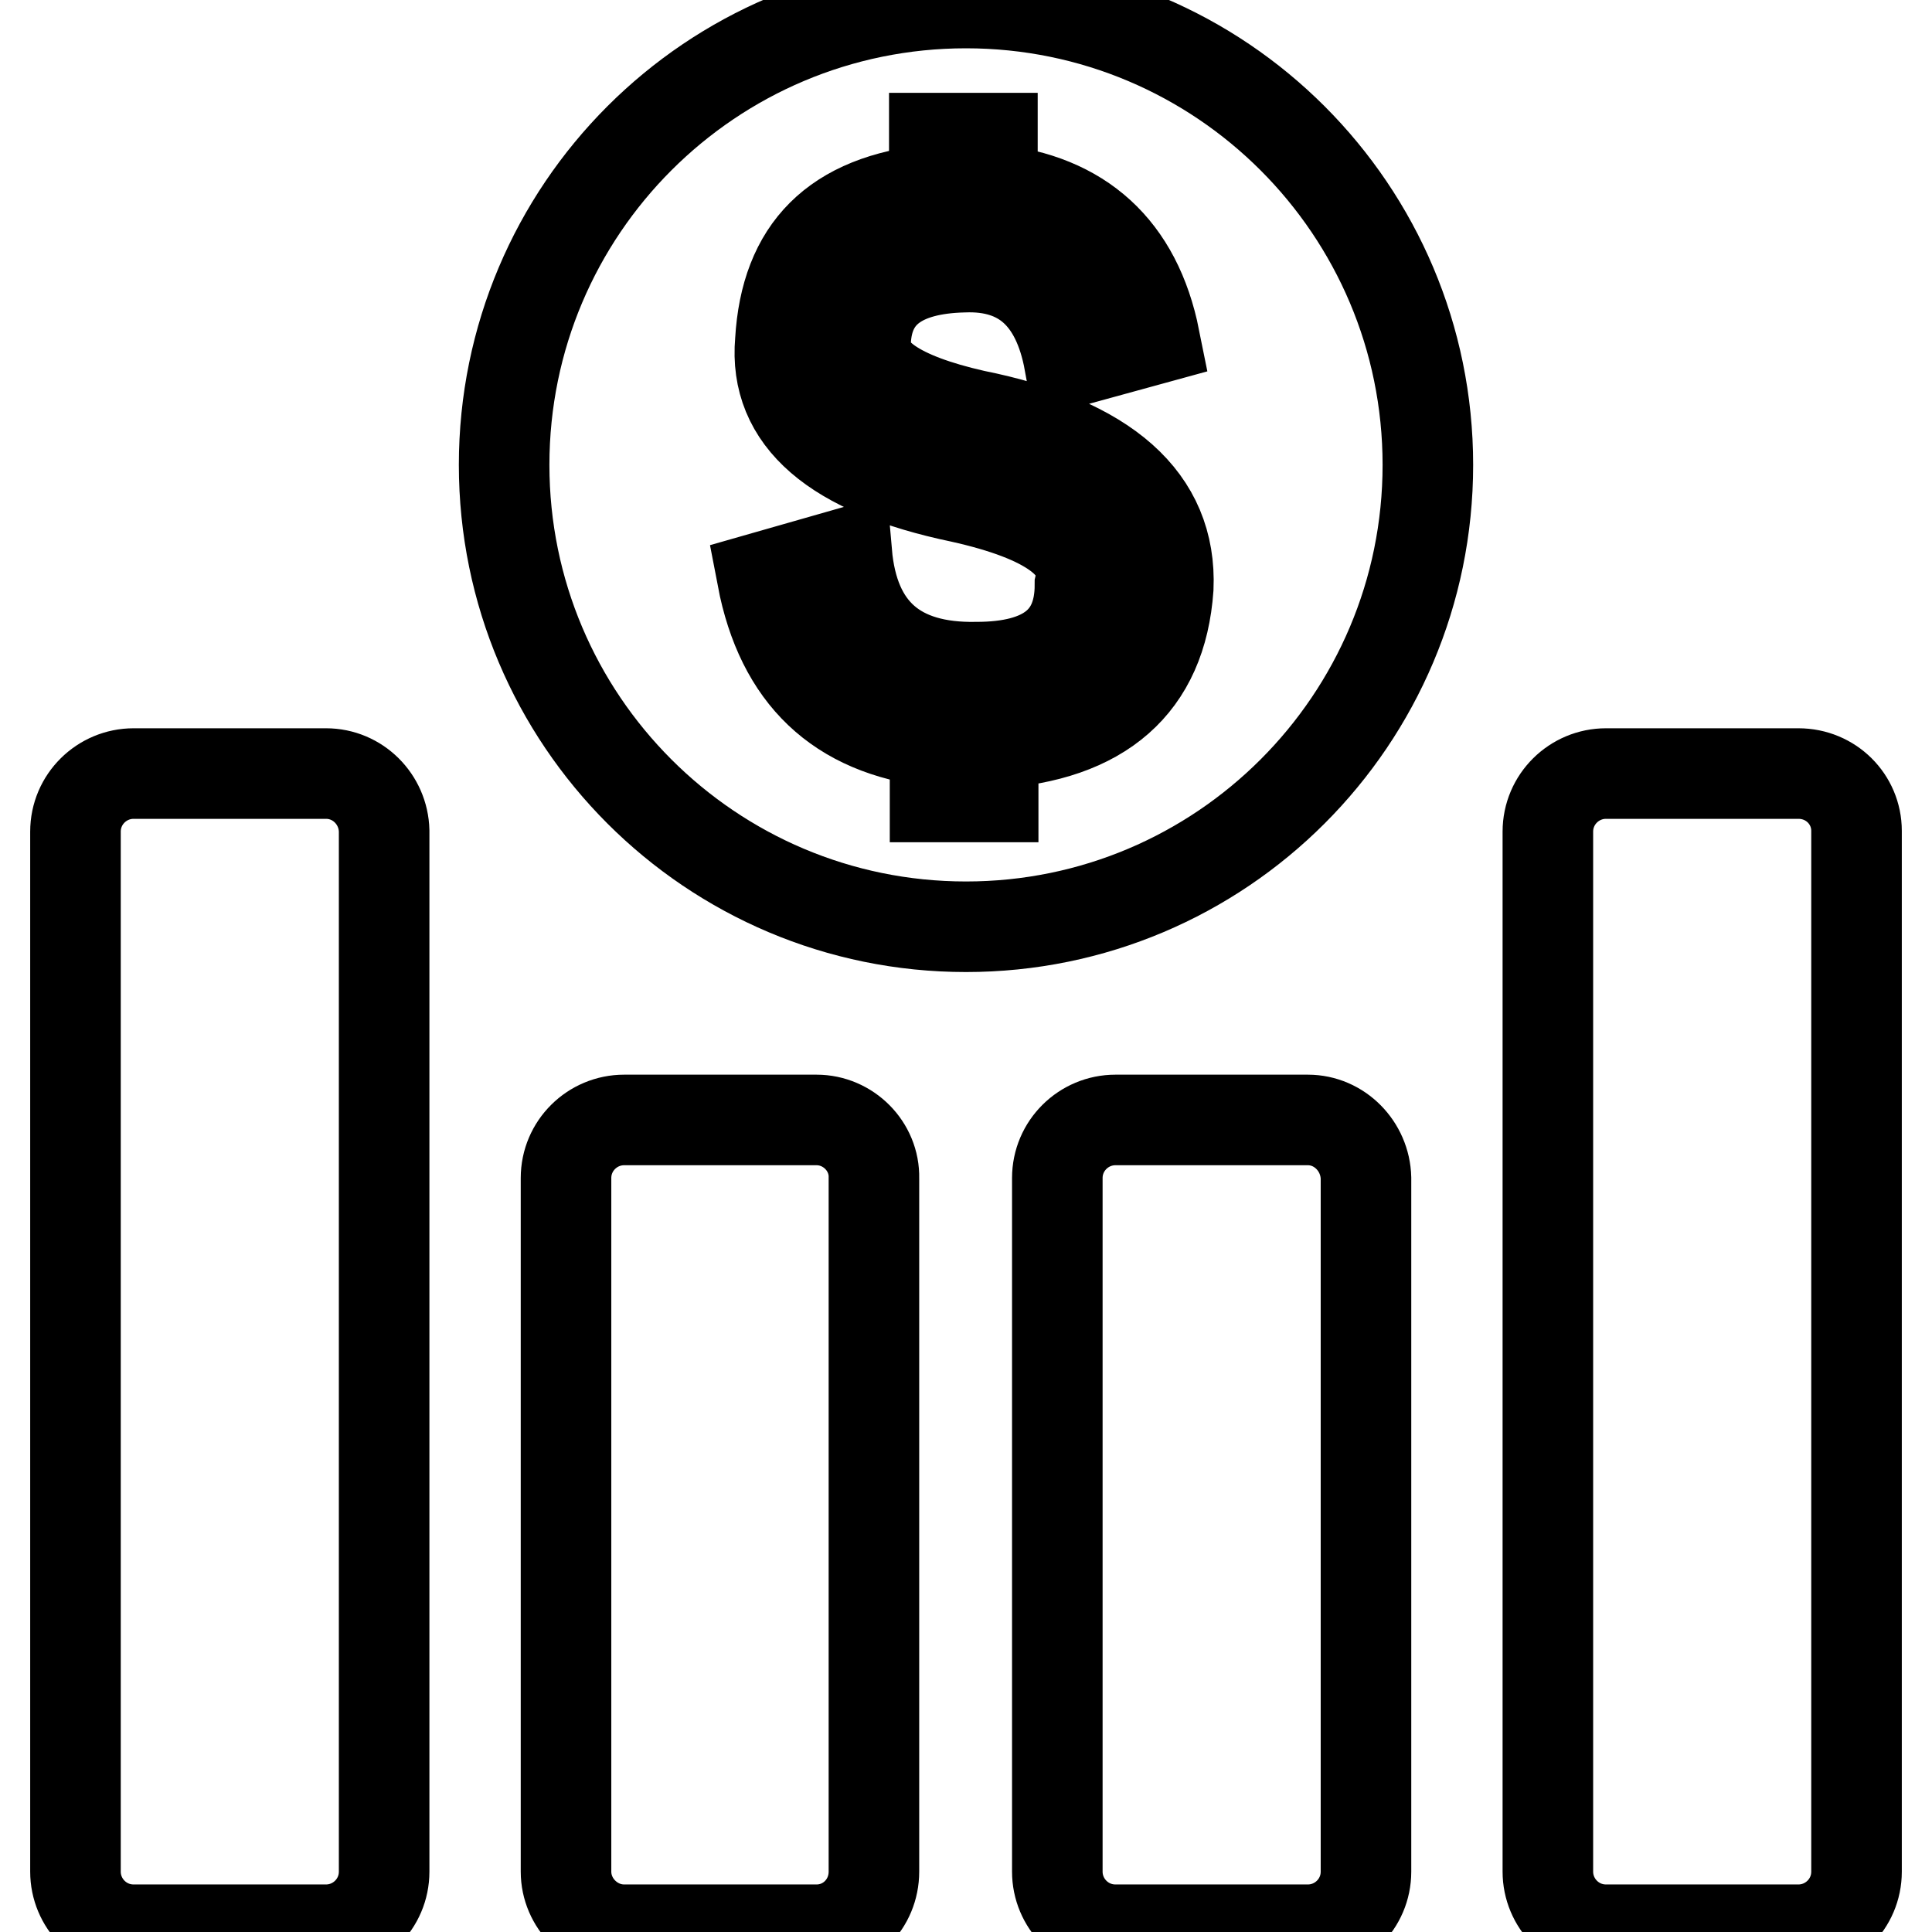
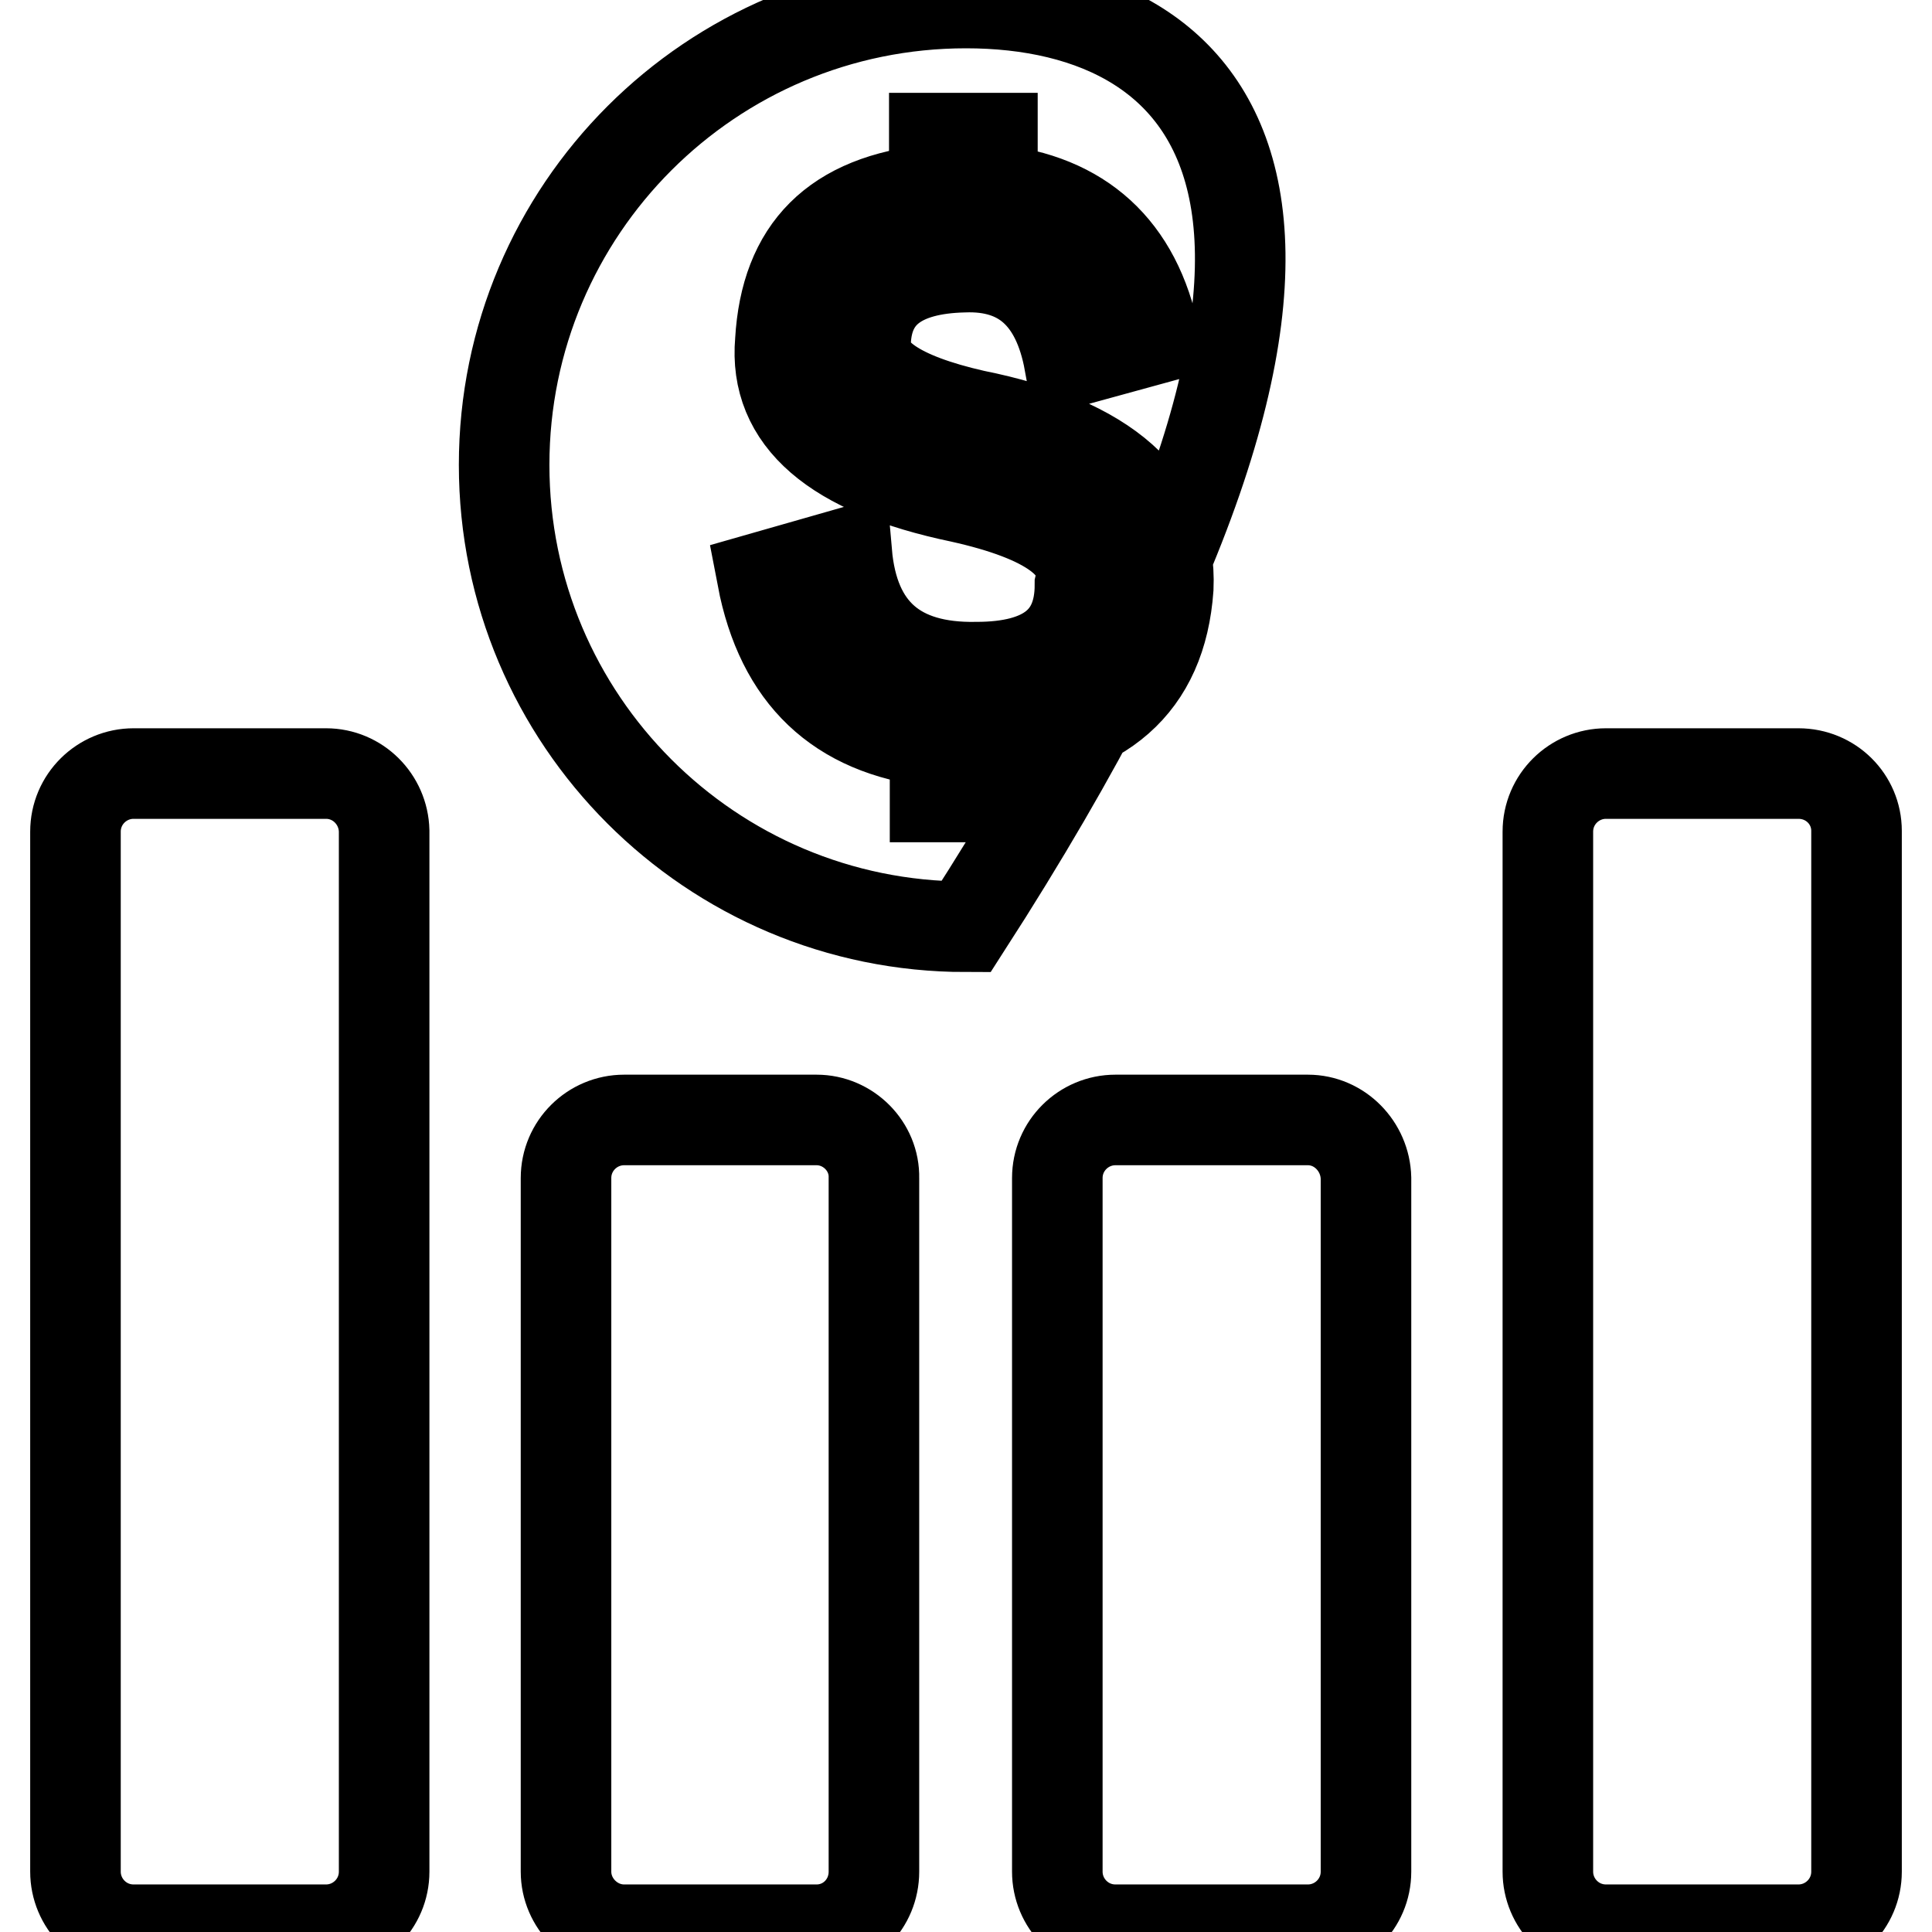
<svg xmlns="http://www.w3.org/2000/svg" version="1.1" x="0px" y="0px" viewBox="0 0 256 256" enable-background="new 0 0 256 256" xml:space="preserve">
  <g>
-     <path stroke-width="12" fill-opacity="0" stroke="#000000" d="M43.2,102.5H17.7c-4.2,0-7.7,3.4-7.7,7.7v137.8c0,4.2,3.4,7.7,7.7,7.7h25.5c4.2,0,7.7-3.4,7.7-7.7V110.1 C50.8,105.9,47.4,102.5,43.2,102.5z M108.2,148.4H82.7c-4.2,0-7.7,3.4-7.7,7.7v91.9c0,4.2,3.5,7.7,7.7,7.7h25.5 c4.2,0,7.6-3.4,7.6-7.7v-91.9C115.9,151.9,112.4,148.4,108.2,148.4z M173.3,148.4h-25.5c-4.2,0-7.7,3.4-7.7,7.7v91.9 c0,4.2,3.4,7.7,7.7,7.7h25.5c4.2,0,7.7-3.4,7.7-7.7v-91.9C180.9,151.9,177.5,148.4,173.3,148.4z M238.3,102.5h-25.5 c-4.2,0-7.7,3.4-7.7,7.7v137.8c0,4.2,3.4,7.7,7.7,7.7h25.5c4.2,0,7.7-3.4,7.7-7.7V110.1C246,105.9,242.6,102.5,238.3,102.5z  M128,0.4c-33.8,0-61.2,27.4-61.2,61.2c0,33.8,27.4,61.2,61.2,61.2c33.8,0,61.2-27.4,61.2-61.2C189.2,27.8,161.8,0.4,128,0.4z  M154.8,77.9c-0.9,12.9-8.9,19.7-23.2,20.6v7.1h-7.7v-7.3c-12.8-1.5-20.4-8.7-22.9-21.8l11.2-3.2c0.9,10.3,6.7,15.3,17.2,15.1 c9.1,0,13.7-3.6,13.7-10.9c1.2-5.1-4.1-9-15.8-11.6c-16.8-3.5-24.8-10.4-23.9-20.7c0.7-12.1,7.2-18.8,20.4-20.1v-6.8h7.7v6.8 c11.7,1.2,19.1,7.8,21.5,19.8L141.7,48c-1.6-8.7-6.3-12.9-14-12.6c-8.4,0.2-12.7,3.5-13,9.8c-0.5,4.2,4.3,7.5,14.4,9.8 C146.6,58.5,155.3,66.2,154.8,77.9z" />
+     <path stroke-width="12" fill-opacity="0" stroke="#000000" d="M43.2,102.5H17.7c-4.2,0-7.7,3.4-7.7,7.7v137.8c0,4.2,3.4,7.7,7.7,7.7h25.5c4.2,0,7.7-3.4,7.7-7.7V110.1 C50.8,105.9,47.4,102.5,43.2,102.5z M108.2,148.4H82.7c-4.2,0-7.7,3.4-7.7,7.7v91.9c0,4.2,3.5,7.7,7.7,7.7h25.5 c4.2,0,7.6-3.4,7.6-7.7v-91.9C115.9,151.9,112.4,148.4,108.2,148.4z M173.3,148.4h-25.5c-4.2,0-7.7,3.4-7.7,7.7v91.9 c0,4.2,3.4,7.7,7.7,7.7h25.5c4.2,0,7.7-3.4,7.7-7.7v-91.9C180.9,151.9,177.5,148.4,173.3,148.4z M238.3,102.5h-25.5 c-4.2,0-7.7,3.4-7.7,7.7v137.8c0,4.2,3.4,7.7,7.7,7.7h25.5c4.2,0,7.7-3.4,7.7-7.7V110.1C246,105.9,242.6,102.5,238.3,102.5z  M128,0.4c-33.8,0-61.2,27.4-61.2,61.2c0,33.8,27.4,61.2,61.2,61.2C189.2,27.8,161.8,0.4,128,0.4z  M154.8,77.9c-0.9,12.9-8.9,19.7-23.2,20.6v7.1h-7.7v-7.3c-12.8-1.5-20.4-8.7-22.9-21.8l11.2-3.2c0.9,10.3,6.7,15.3,17.2,15.1 c9.1,0,13.7-3.6,13.7-10.9c1.2-5.1-4.1-9-15.8-11.6c-16.8-3.5-24.8-10.4-23.9-20.7c0.7-12.1,7.2-18.8,20.4-20.1v-6.8h7.7v6.8 c11.7,1.2,19.1,7.8,21.5,19.8L141.7,48c-1.6-8.7-6.3-12.9-14-12.6c-8.4,0.2-12.7,3.5-13,9.8c-0.5,4.2,4.3,7.5,14.4,9.8 C146.6,58.5,155.3,66.2,154.8,77.9z" />
  </g>
</svg>